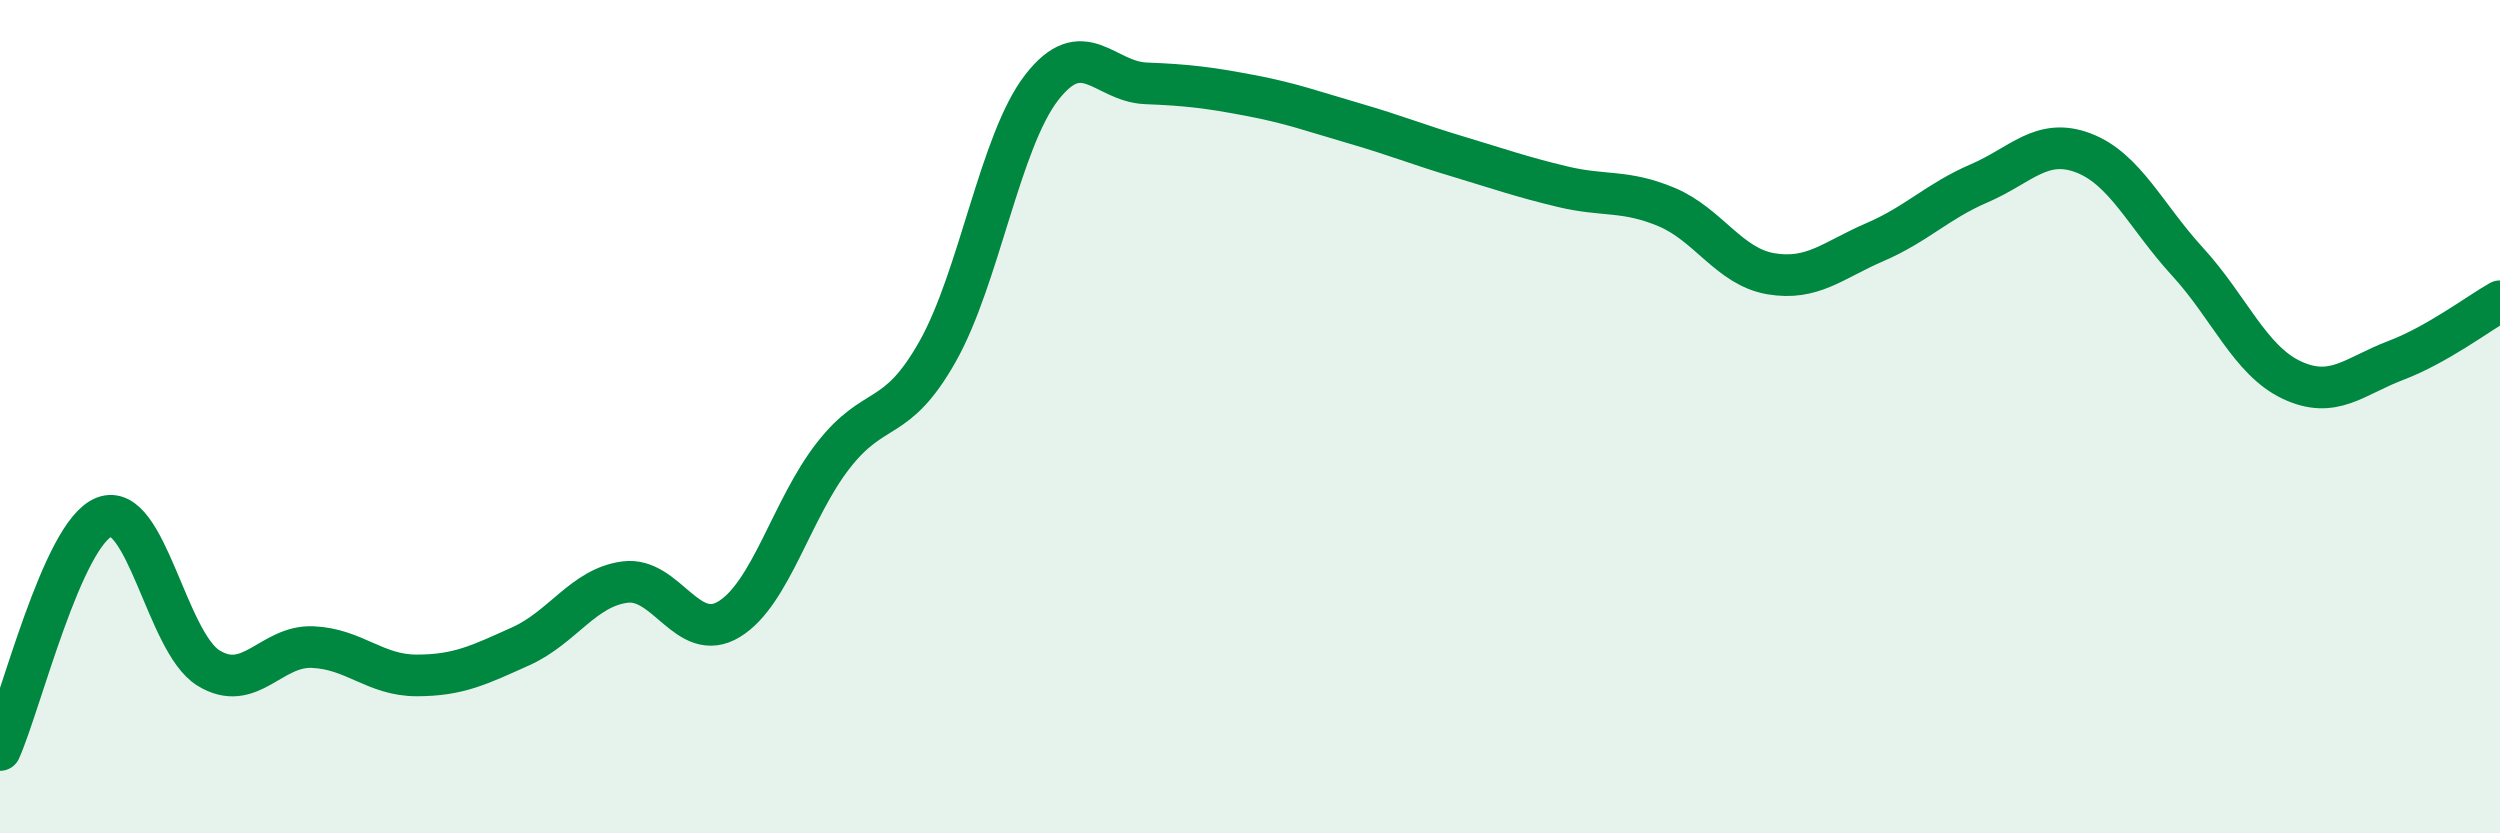
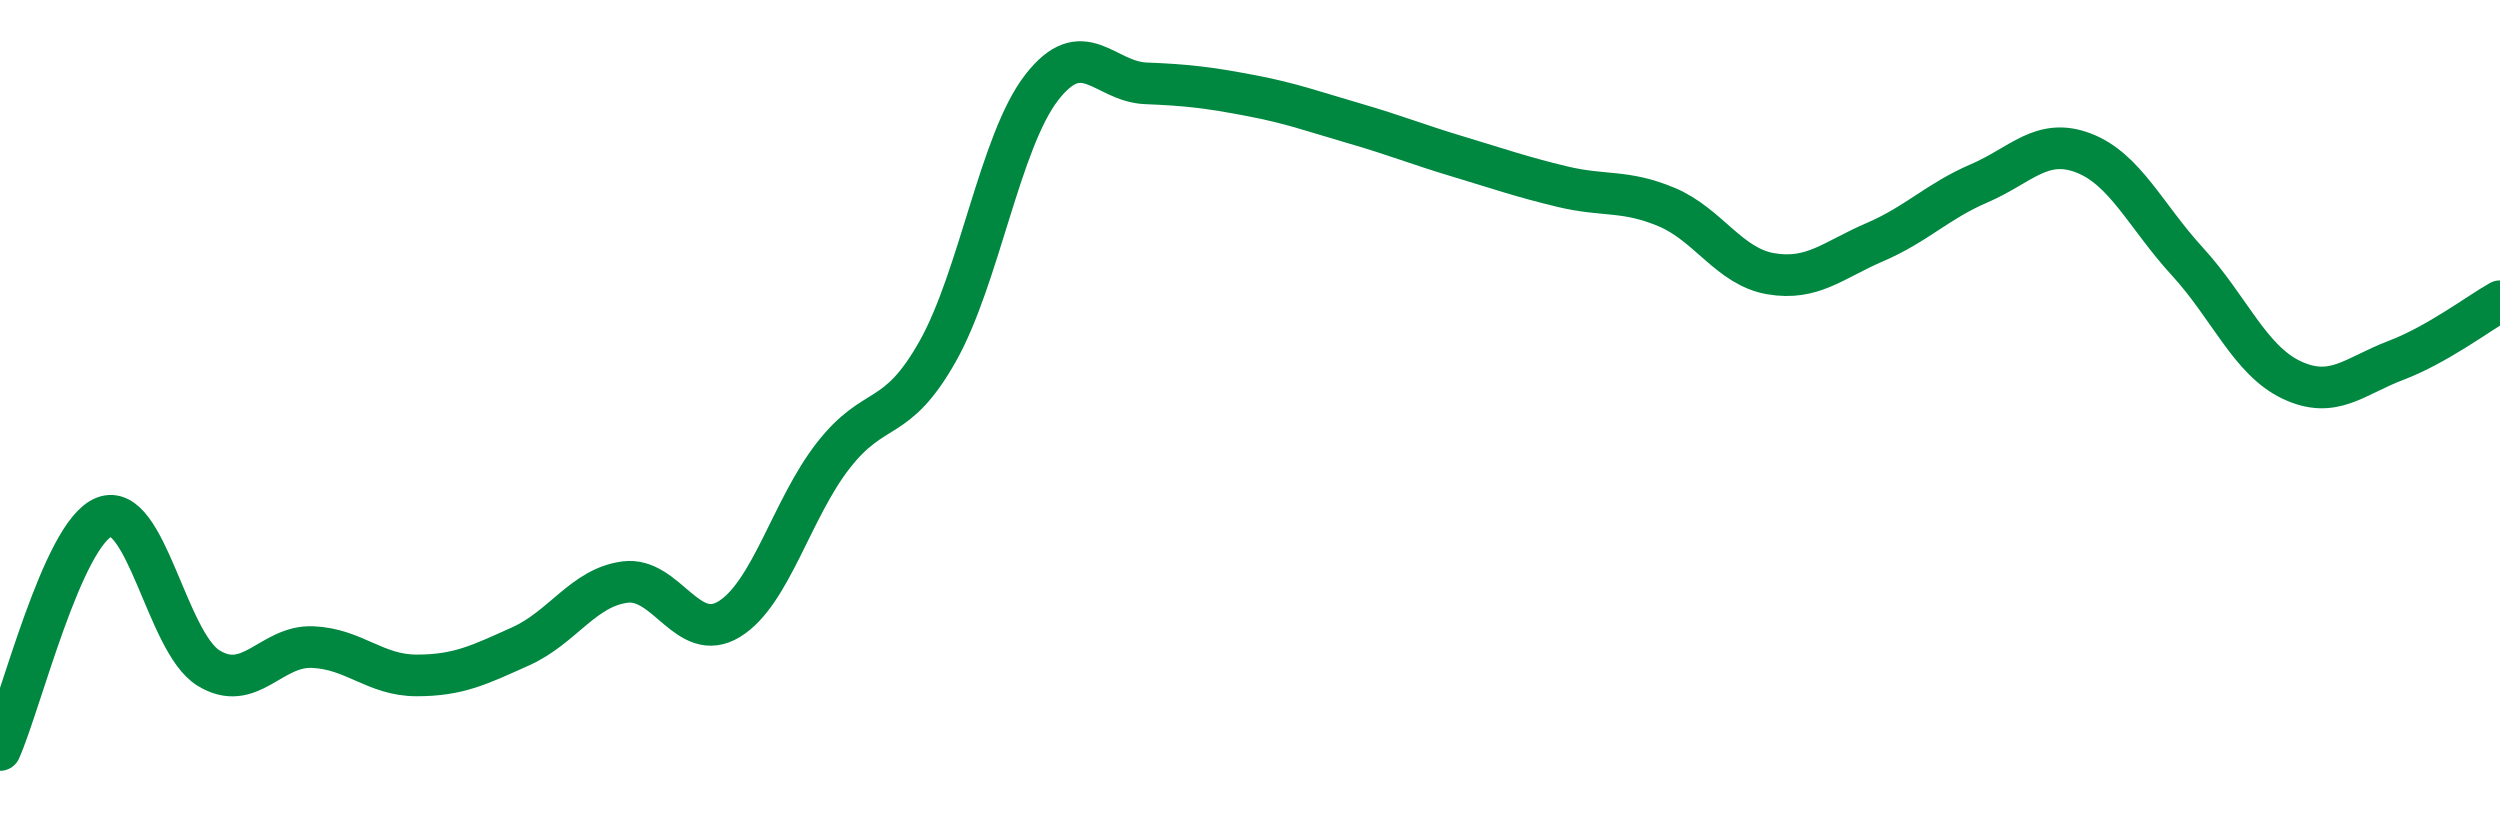
<svg xmlns="http://www.w3.org/2000/svg" width="60" height="20" viewBox="0 0 60 20">
-   <path d="M 0,18 C 0.5,16.88 1.5,12.8 2.5,12.41 C 3.5,12.02 4,15.41 5,16.03 C 6,16.65 6.5,15.49 7.5,15.53 C 8.5,15.57 9,16.21 10,16.21 C 11,16.21 11.5,15.96 12.5,15.51 C 13.5,15.06 14,14.1 15,13.97 C 16,13.84 16.5,15.47 17.5,14.86 C 18.5,14.25 19,12.21 20,10.93 C 21,9.65 21.5,10.21 22.5,8.44 C 23.5,6.67 24,3.39 25,2.1 C 26,0.81 26.5,1.96 27.5,2 C 28.5,2.04 29,2.1 30,2.29 C 31,2.48 31.5,2.67 32.5,2.96 C 33.5,3.25 34,3.46 35,3.76 C 36,4.06 36.5,4.24 37.5,4.48 C 38.5,4.72 39,4.55 40,4.97 C 41,5.39 41.5,6.4 42.5,6.57 C 43.5,6.74 44,6.24 45,5.81 C 46,5.38 46.5,4.83 47.5,4.4 C 48.5,3.97 49,3.29 50,3.67 C 51,4.05 51.5,5.19 52.5,6.28 C 53.5,7.37 54,8.65 55,9.12 C 56,9.59 56.5,9.03 57.5,8.65 C 58.5,8.27 59.5,7.51 60,7.23L60 20L0 20Z" fill="#008740" opacity="0.1" stroke-linecap="round" stroke-linejoin="round" />
  <path d="M 0,18 C 0.5,16.88 1.5,12.8 2.5,12.41 C 3.5,12.02 4,15.41 5,16.03 C 6,16.65 6.5,15.49 7.5,15.53 C 8.5,15.57 9,16.21 10,16.21 C 11,16.21 11.5,15.96 12.5,15.51 C 13.5,15.06 14,14.1 15,13.97 C 16,13.84 16.5,15.47 17.5,14.86 C 18.5,14.25 19,12.21 20,10.93 C 21,9.65 21.5,10.21 22.5,8.44 C 23.5,6.67 24,3.39 25,2.1 C 26,0.81 26.5,1.96 27.5,2 C 28.5,2.04 29,2.1 30,2.29 C 31,2.48 31.5,2.67 32.5,2.96 C 33.5,3.25 34,3.46 35,3.76 C 36,4.06 36.5,4.24 37.5,4.48 C 38.5,4.72 39,4.55 40,4.97 C 41,5.39 41.5,6.4 42.5,6.57 C 43.5,6.74 44,6.24 45,5.81 C 46,5.38 46.5,4.83 47.5,4.4 C 48.5,3.97 49,3.29 50,3.67 C 51,4.05 51.5,5.19 52.5,6.28 C 53.5,7.37 54,8.65 55,9.12 C 56,9.59 56.5,9.03 57.5,8.65 C 58.5,8.27 59.5,7.51 60,7.23" stroke="#008740" stroke-width="1" fill="none" stroke-linecap="round" stroke-linejoin="round" />
</svg>